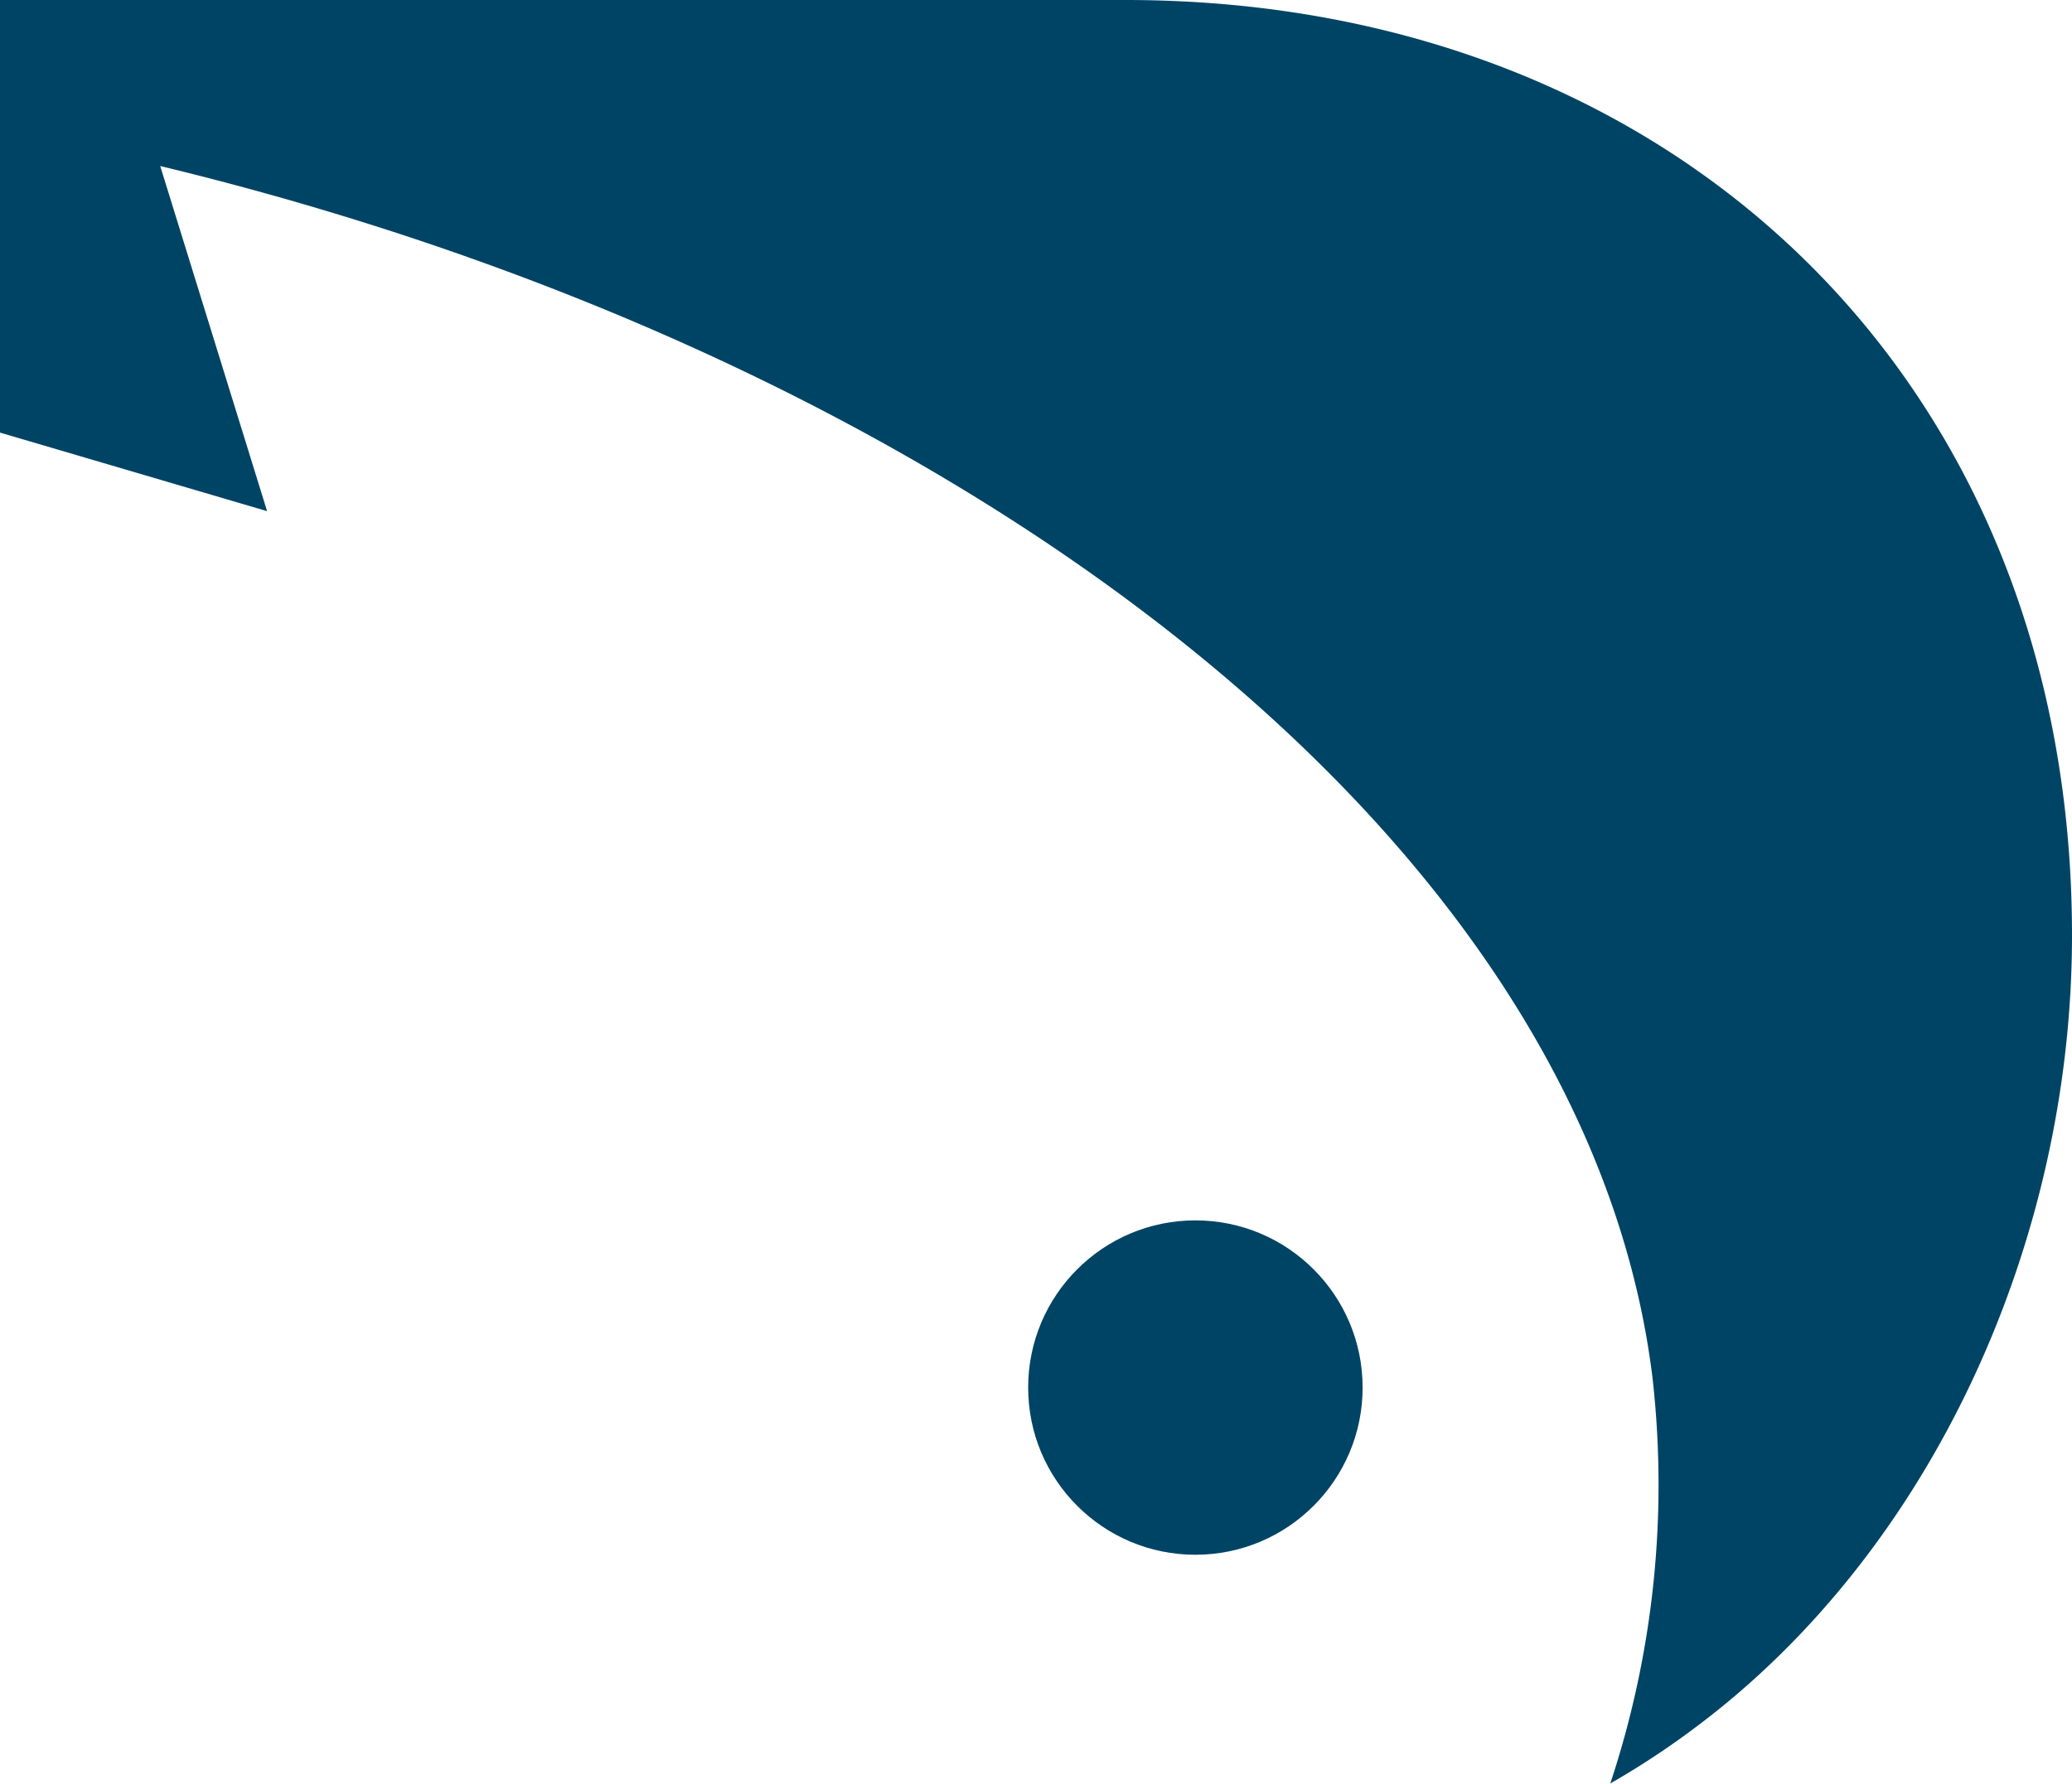
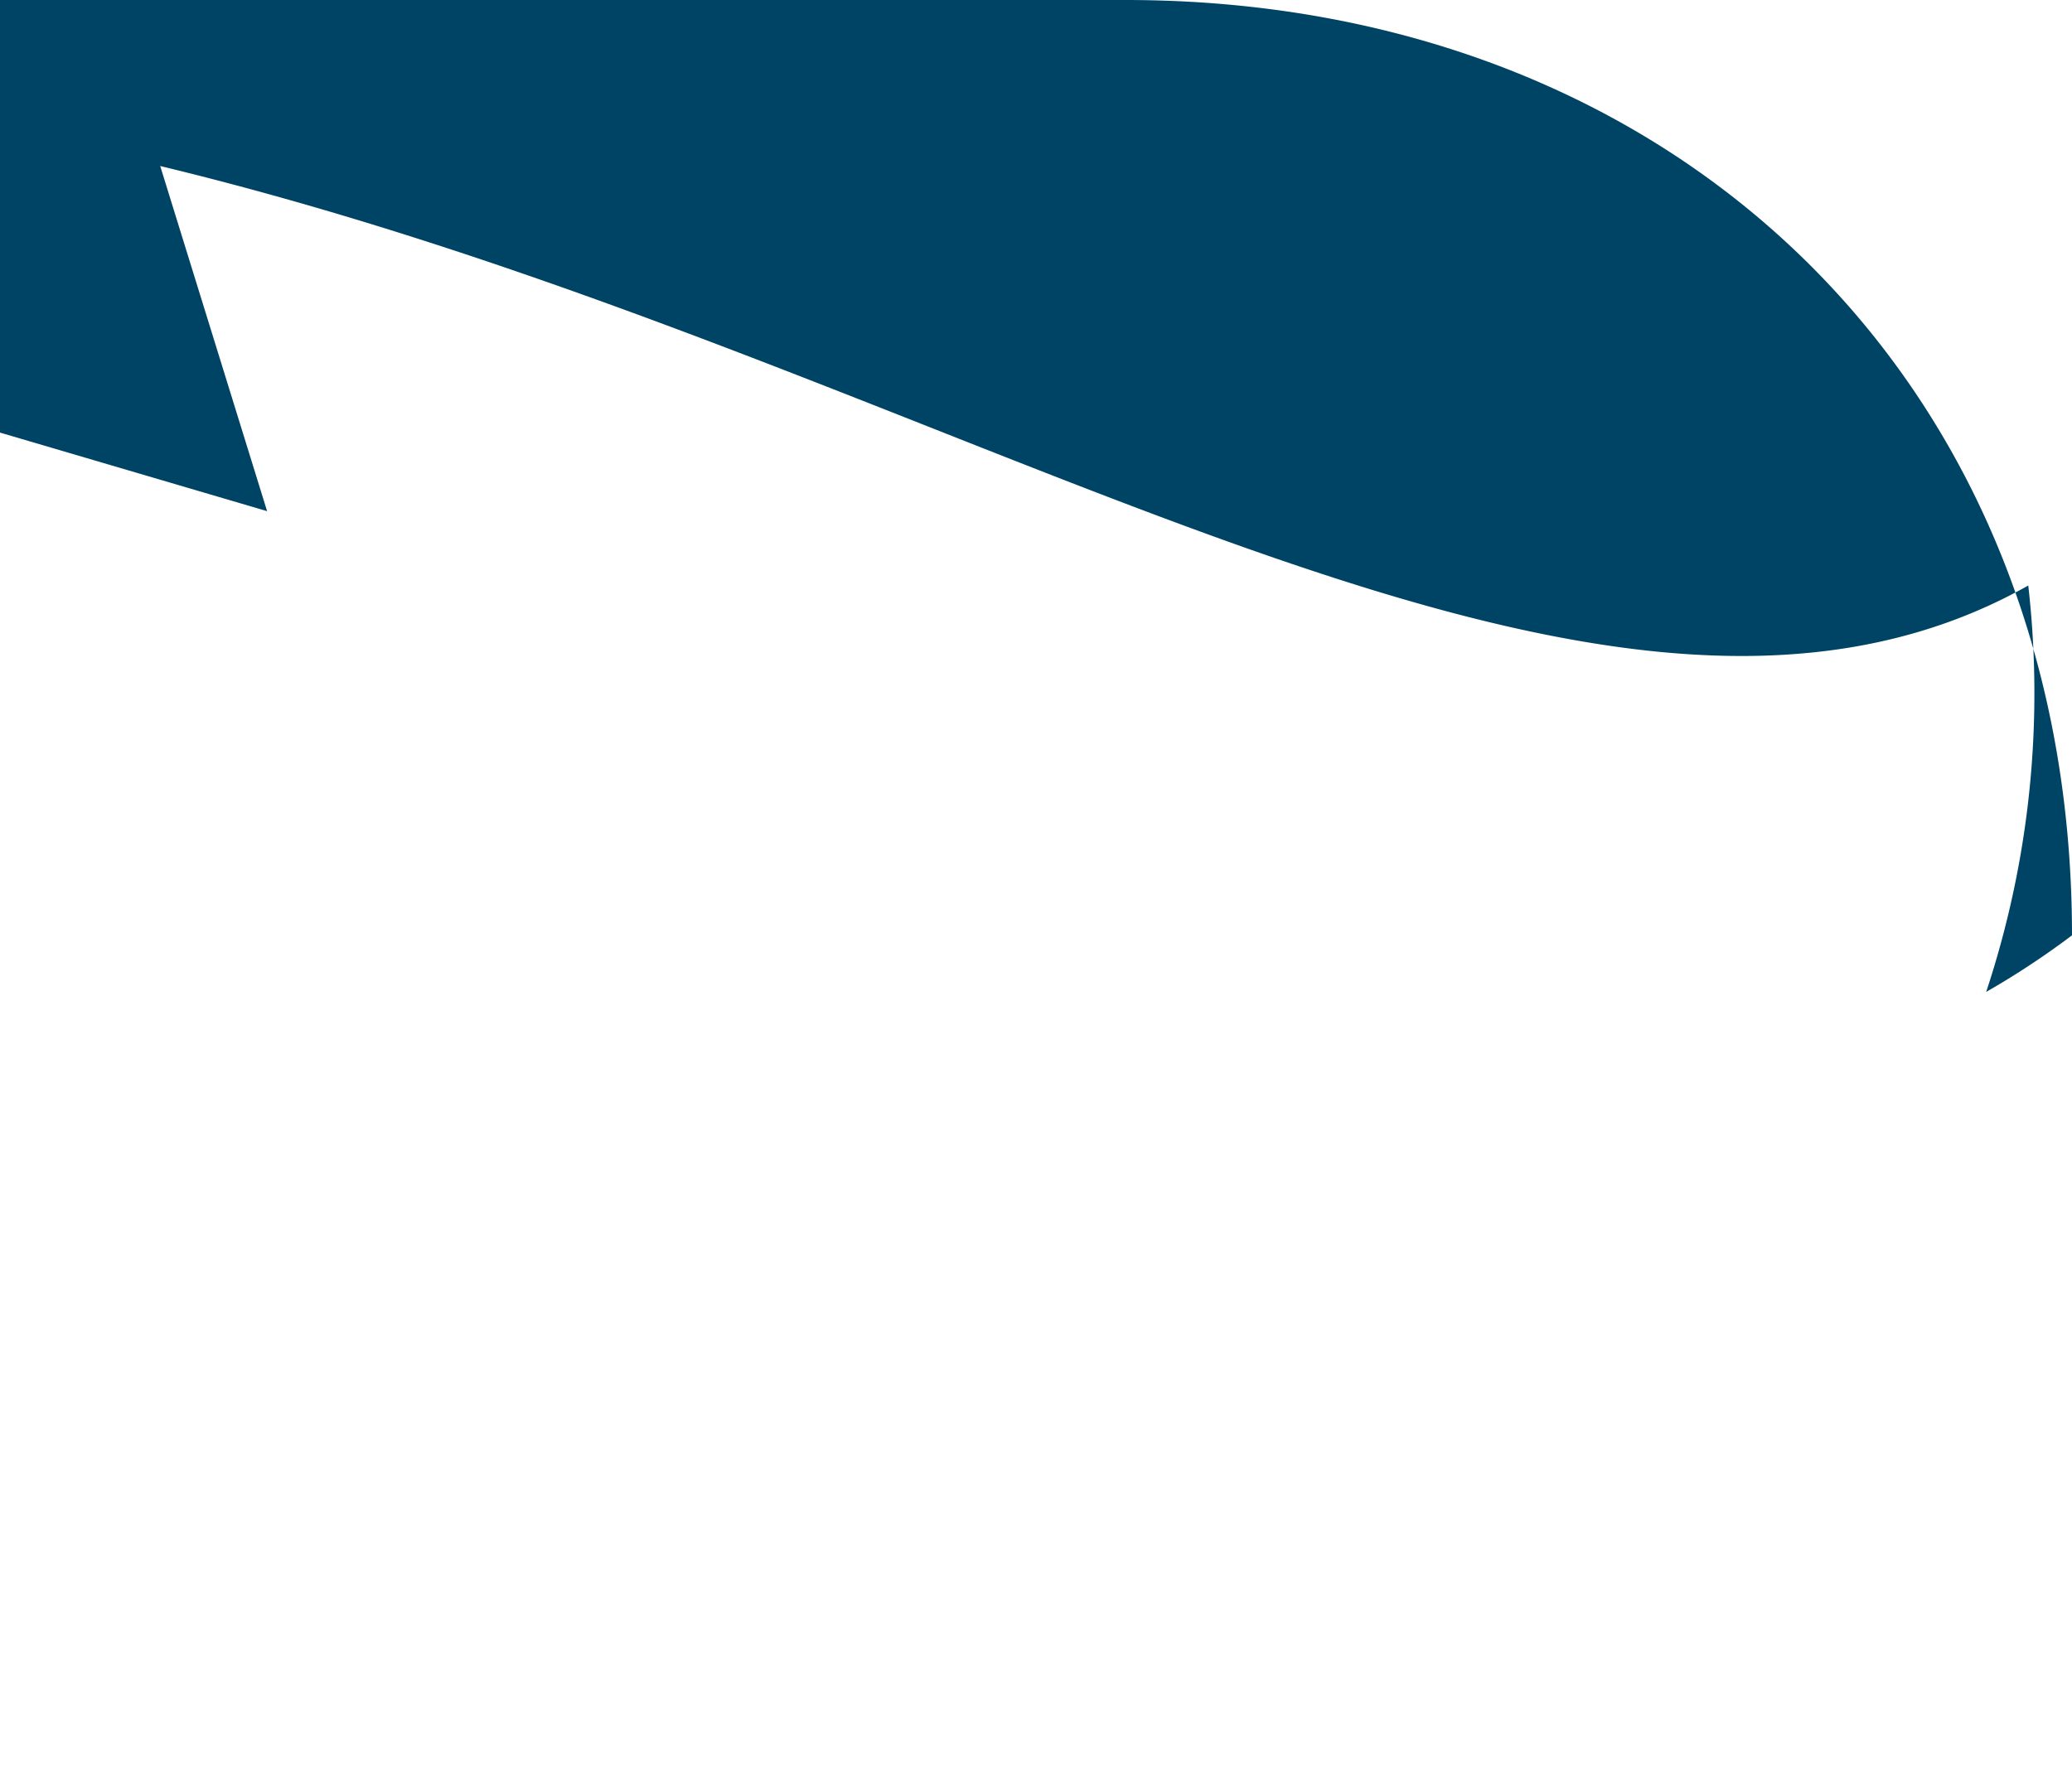
<svg xmlns="http://www.w3.org/2000/svg" viewBox="0 0 88.59 76.29">
  <defs>
    <style>
.cls-1 {
    fill:#004465;
}

@media (prefers-color-scheme: dark) {
    .cls-1 {
        fill: #FFD200;
    }
}
</style>
  </defs>
  <g id="Layer_2" data-name="Layer 2">
    <g id="Layer_1-2" data-name="Layer 1">
-       <path class="cls-1" d="M0,18.5V0H48.12C71.61,0,88.59,16.3,88.59,40c0,13.13-6,26.31-16.07,33.85a34.91,34.91,0,0,1-3.67,2.42,40.59,40.59,0,0,0,1.8-17.38C67.79,35.69,40.94,15.33,6.85,7.1l4.57,14.76Z" />
-       <circle class="cls-1" cx="51.11" cy="59.34" r="7.15" />
+       <path class="cls-1" d="M0,18.5V0H48.12C71.61,0,88.59,16.3,88.59,40a34.91,34.91,0,0,1-3.67,2.42,40.59,40.59,0,0,0,1.8-17.38C67.79,35.69,40.94,15.33,6.85,7.1l4.57,14.76Z" />
    </g>
  </g>
</svg>